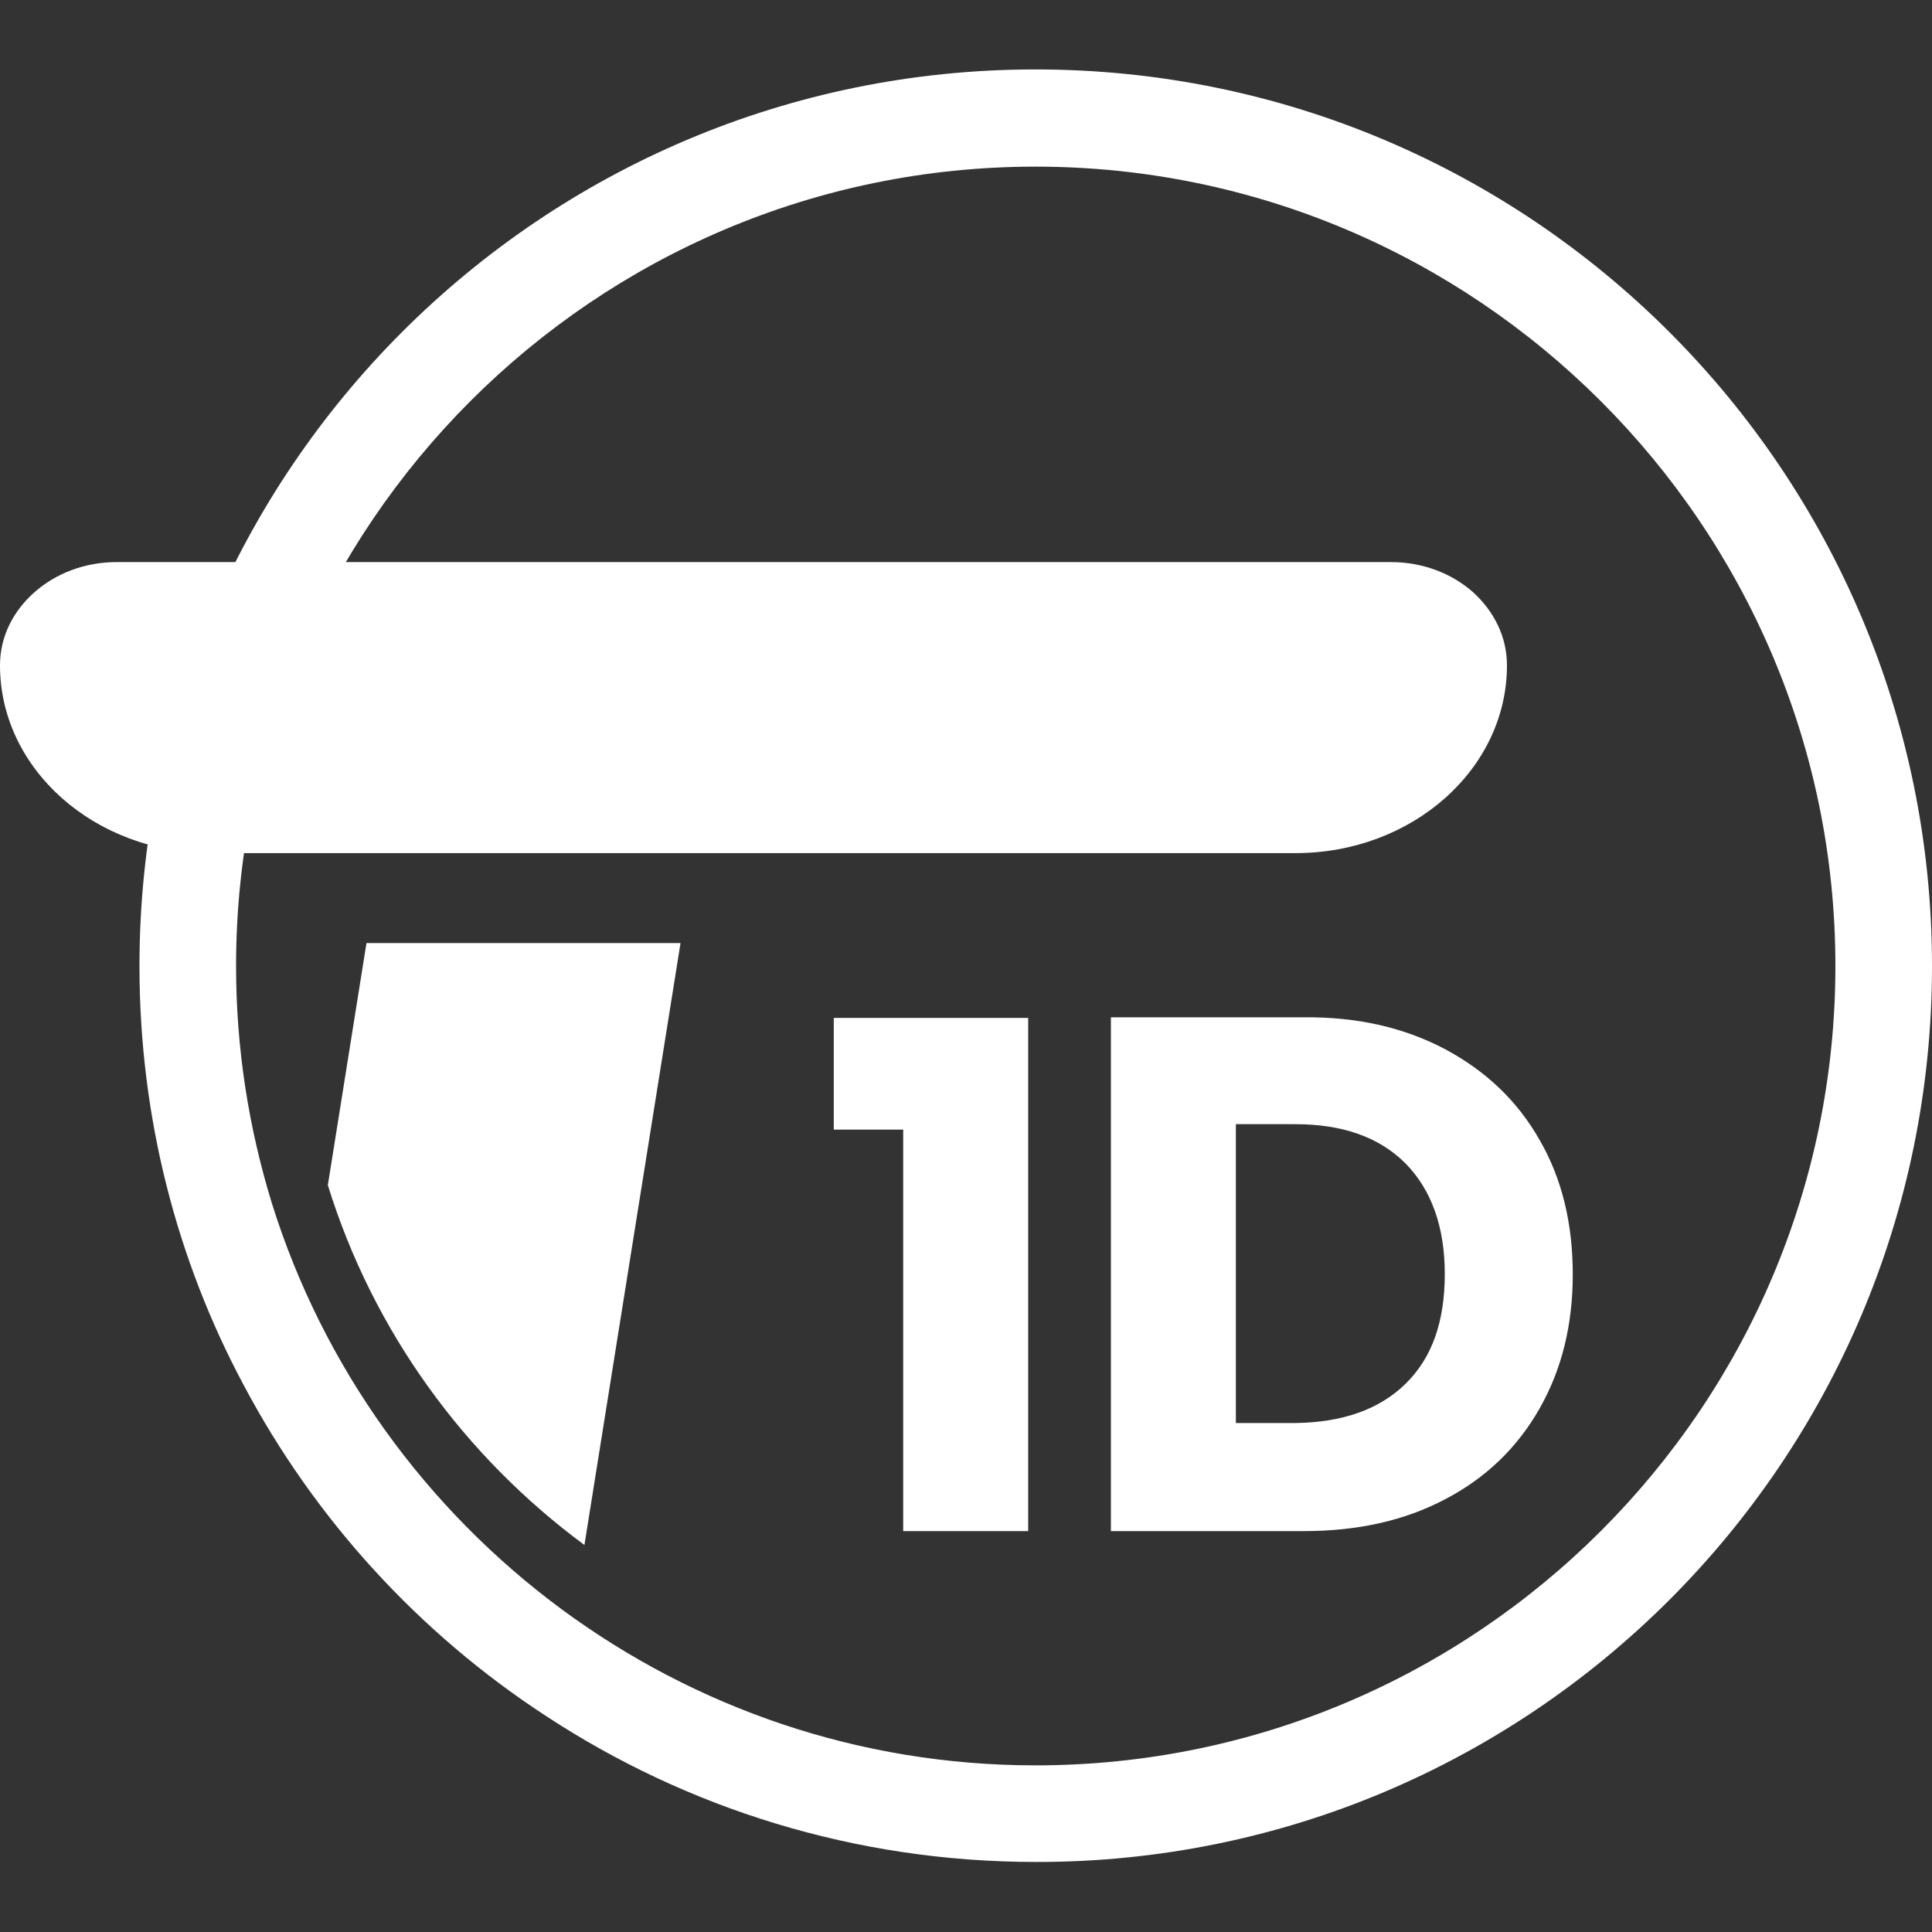
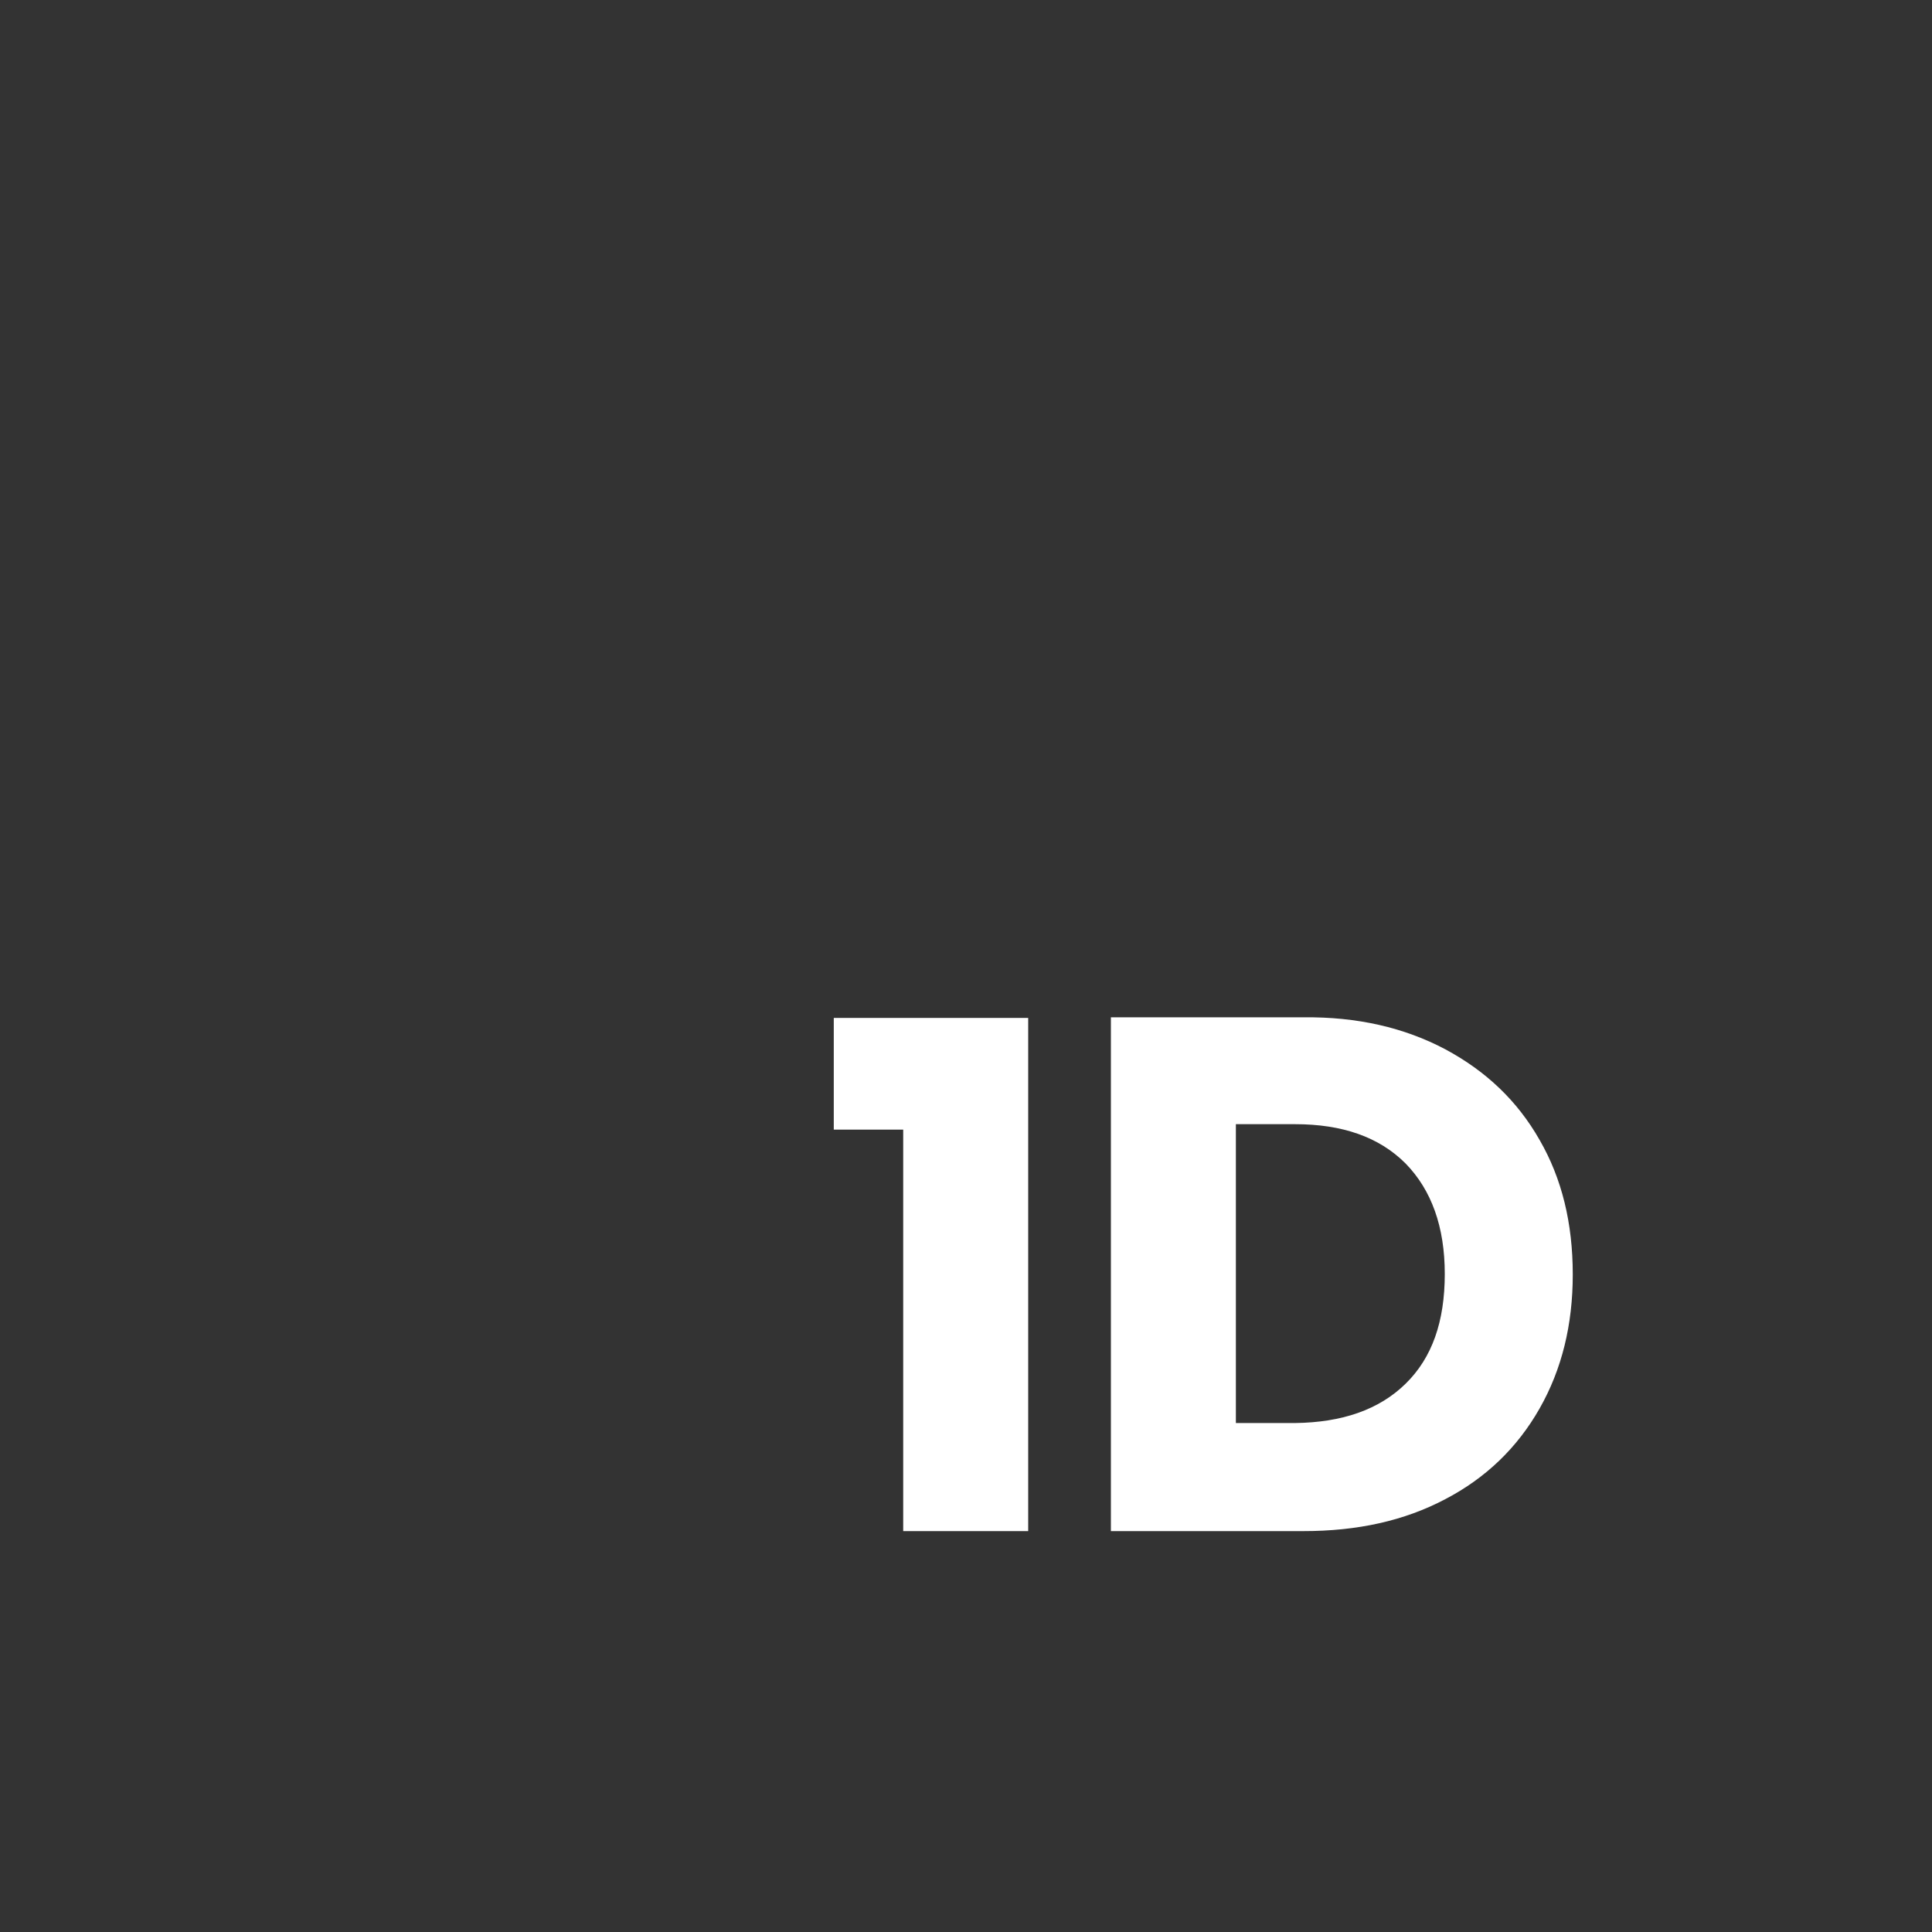
<svg xmlns="http://www.w3.org/2000/svg" version="1.1" id="Capa_1" x="0px" y="0px" viewBox="0 0 32 32" style="enable-background:new 0 0 32 32;" xml:space="preserve">
  <rect x="0" y="0" width="32" height="32" fill="#333333" stroke="none" />
  <style type="text/css">
	.st0{fill:#FFFFFF;}
</style>
  <g>
-     <path class="st0" d="M24.4,9.81c-0.35-0.31-0.83-0.5-1.36-0.5H1.93c-0.53,0-1.01,0.19-1.36,0.5C0.22,10.12,0,10.54,0,11.02   c0,1.72,1.57,3.11,3.5,3.11h17.96c1.93,0,3.5-1.39,3.5-3.11C24.96,10.54,24.74,10.12,24.4,9.81z" />
    <g>
      <path class="st0" d="M13.81,18.71v-1.85h3.22v8.5h-2.07v-6.65H13.81z" />
      <path class="st0" d="M23.94,17.38c0.67,0.36,1.19,0.85,1.56,1.5c0.37,0.64,0.55,1.38,0.55,2.23c0,0.83-0.18,1.57-0.55,2.22    c-0.37,0.65-0.89,1.15-1.56,1.5c-0.68,0.36-1.46,0.53-2.35,0.53h-3.19v-8.51h3.19C22.48,16.84,23.26,17.02,23.94,17.38z     M23.28,22.92c0.44-0.43,0.65-1.03,0.65-1.82c0-0.78-0.22-1.39-0.65-1.83c-0.44-0.44-1.05-0.65-1.83-0.65h-0.98v4.95h0.98    C22.23,23.56,22.84,23.35,23.28,22.92z" />
    </g>
-     <path class="st0" d="M17.15,1.15C8.96,1.15,2.31,7.8,2.31,16c0,2.51,0.62,4.87,1.72,6.93c1.18,2.23,2.91,4.12,5.01,5.49   c2.33,1.53,5.12,2.42,8.12,2.42C25.35,30.85,32,24.2,32,16C32,7.8,25.35,1.15,17.15,1.15z M17.15,29.24   c-2.93,0-5.64-0.96-7.84-2.58c-2.25-1.66-3.96-4.01-4.81-6.74C4.12,18.68,3.91,17.37,3.91,16c0-7.3,5.94-13.24,13.24-13.24   S30.4,8.7,30.4,16S24.46,29.24,17.15,29.24z" />
-     <path class="st0" d="M11.27,15.63l-1.59,9.96c-1.99-1.47-3.5-3.54-4.25-5.96l0.64-4.01H11.27z" />
  </g>
</svg>